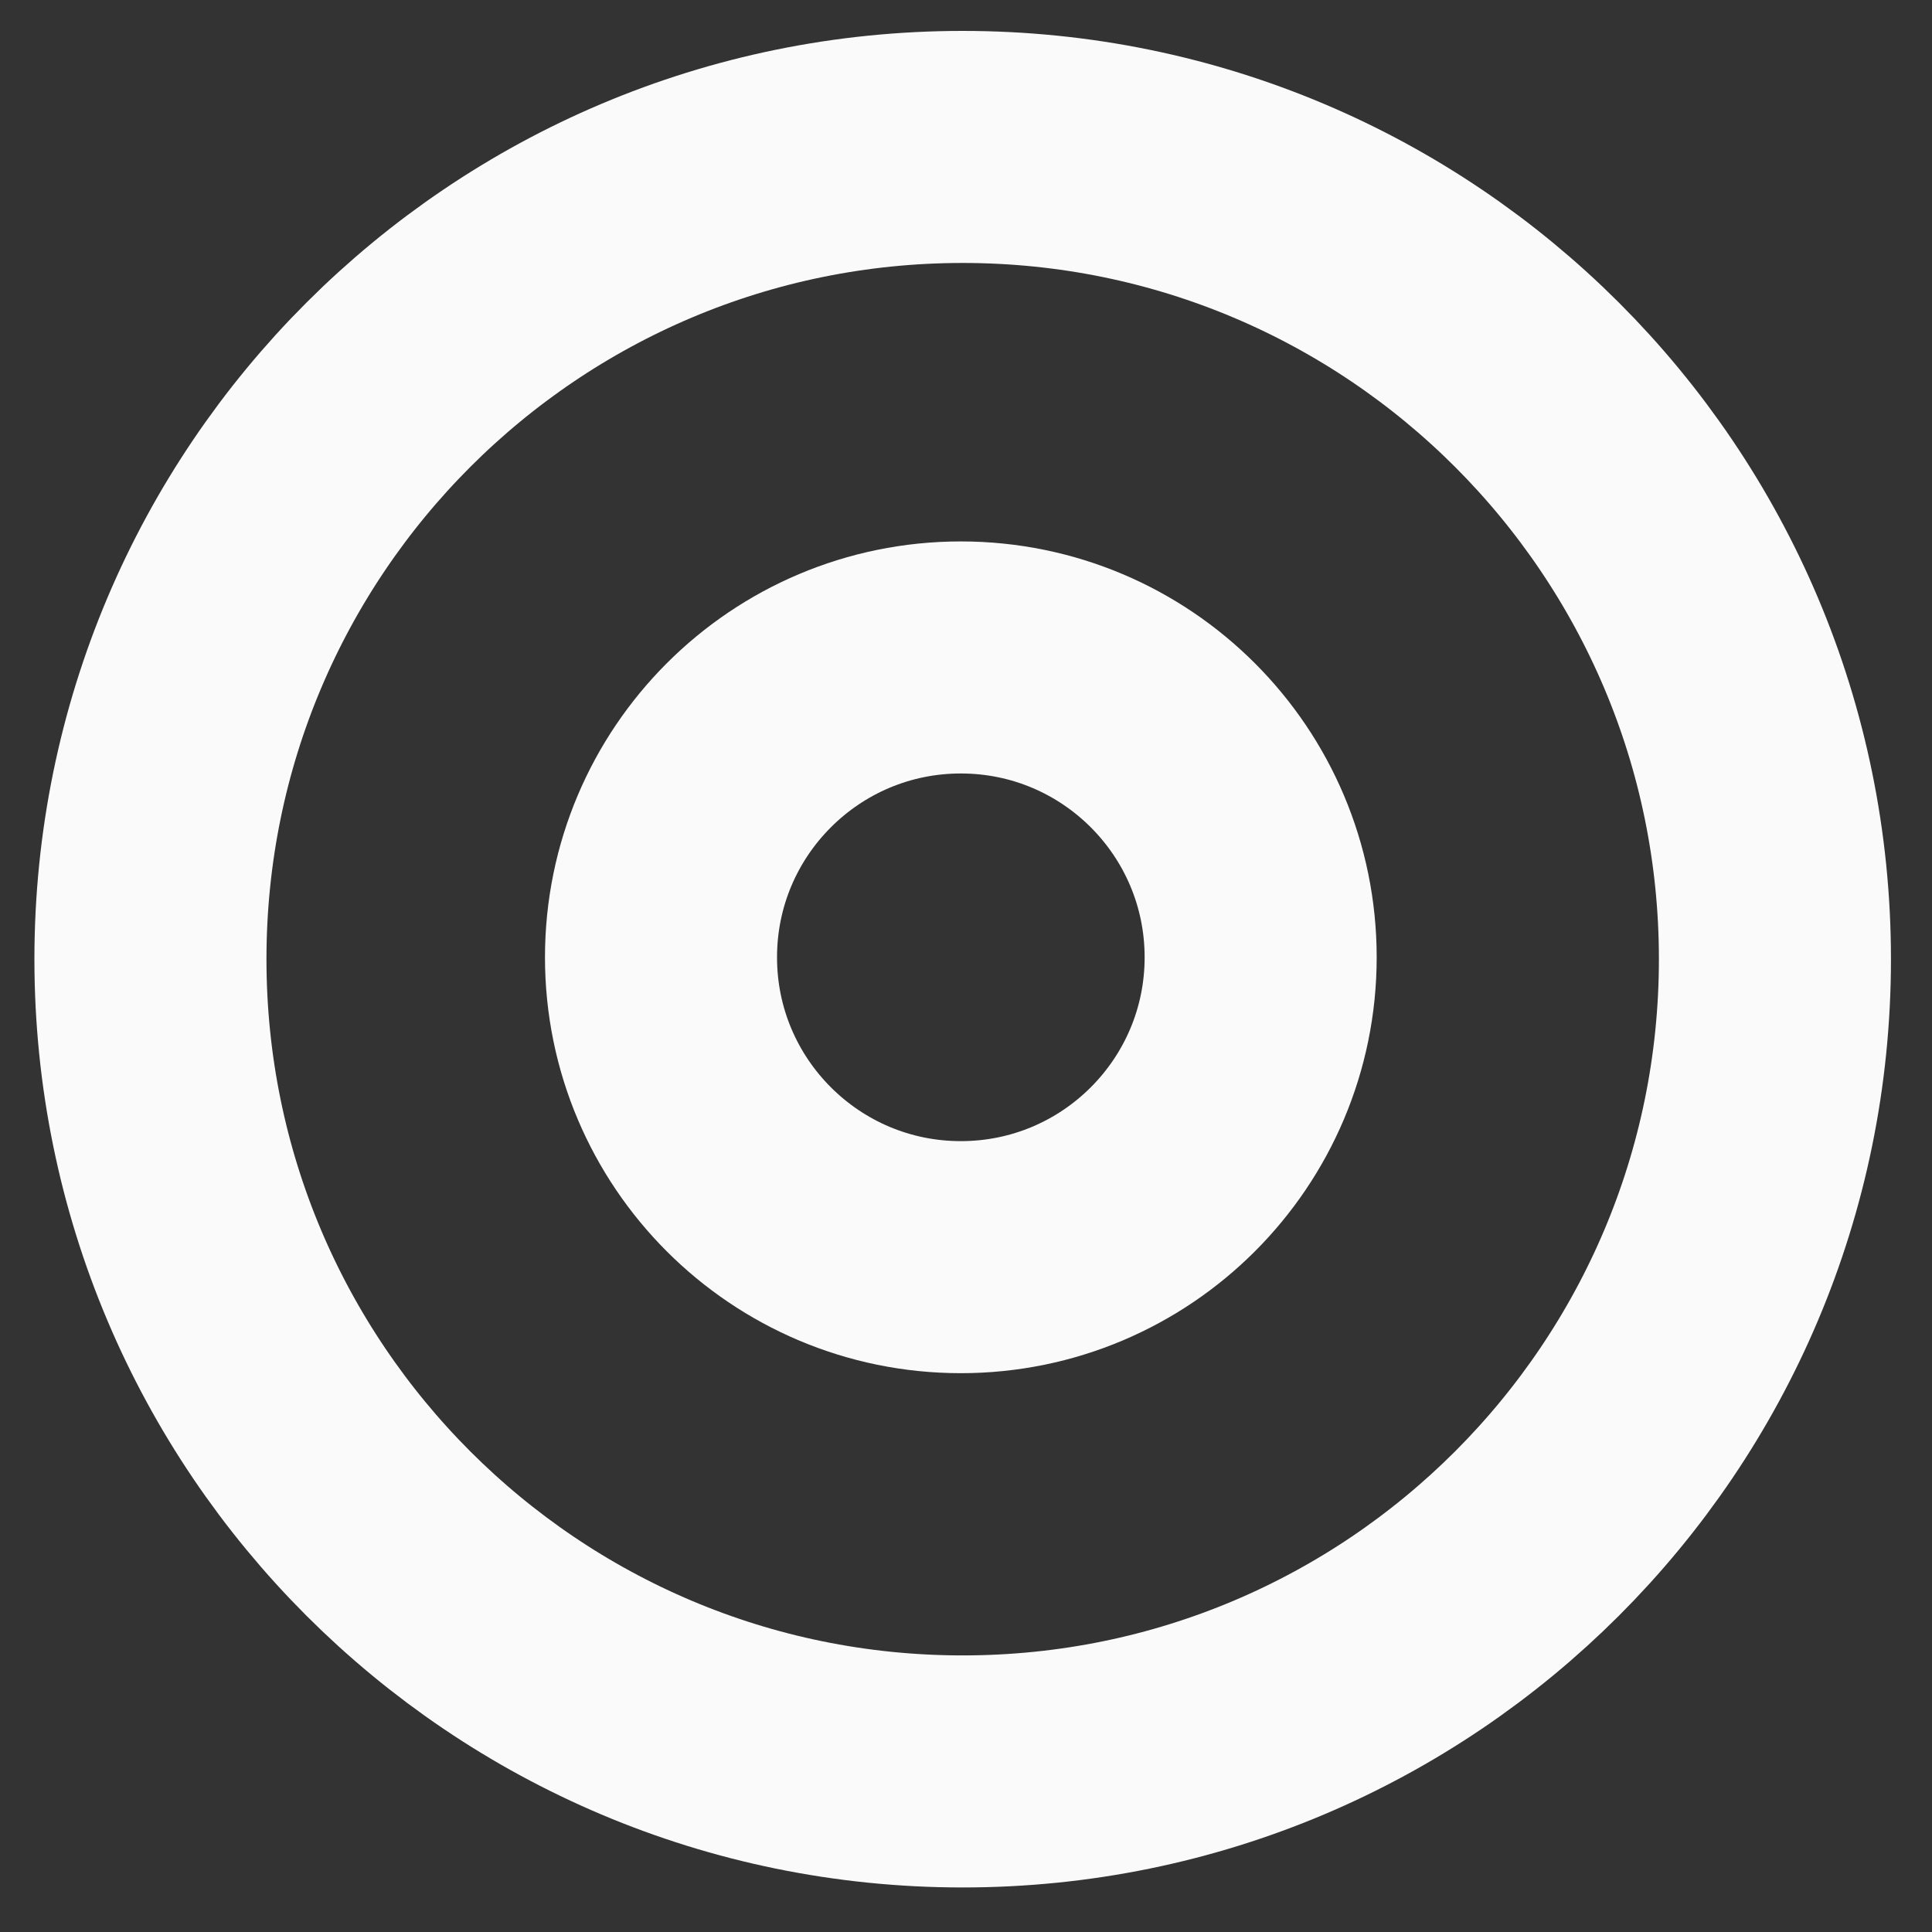
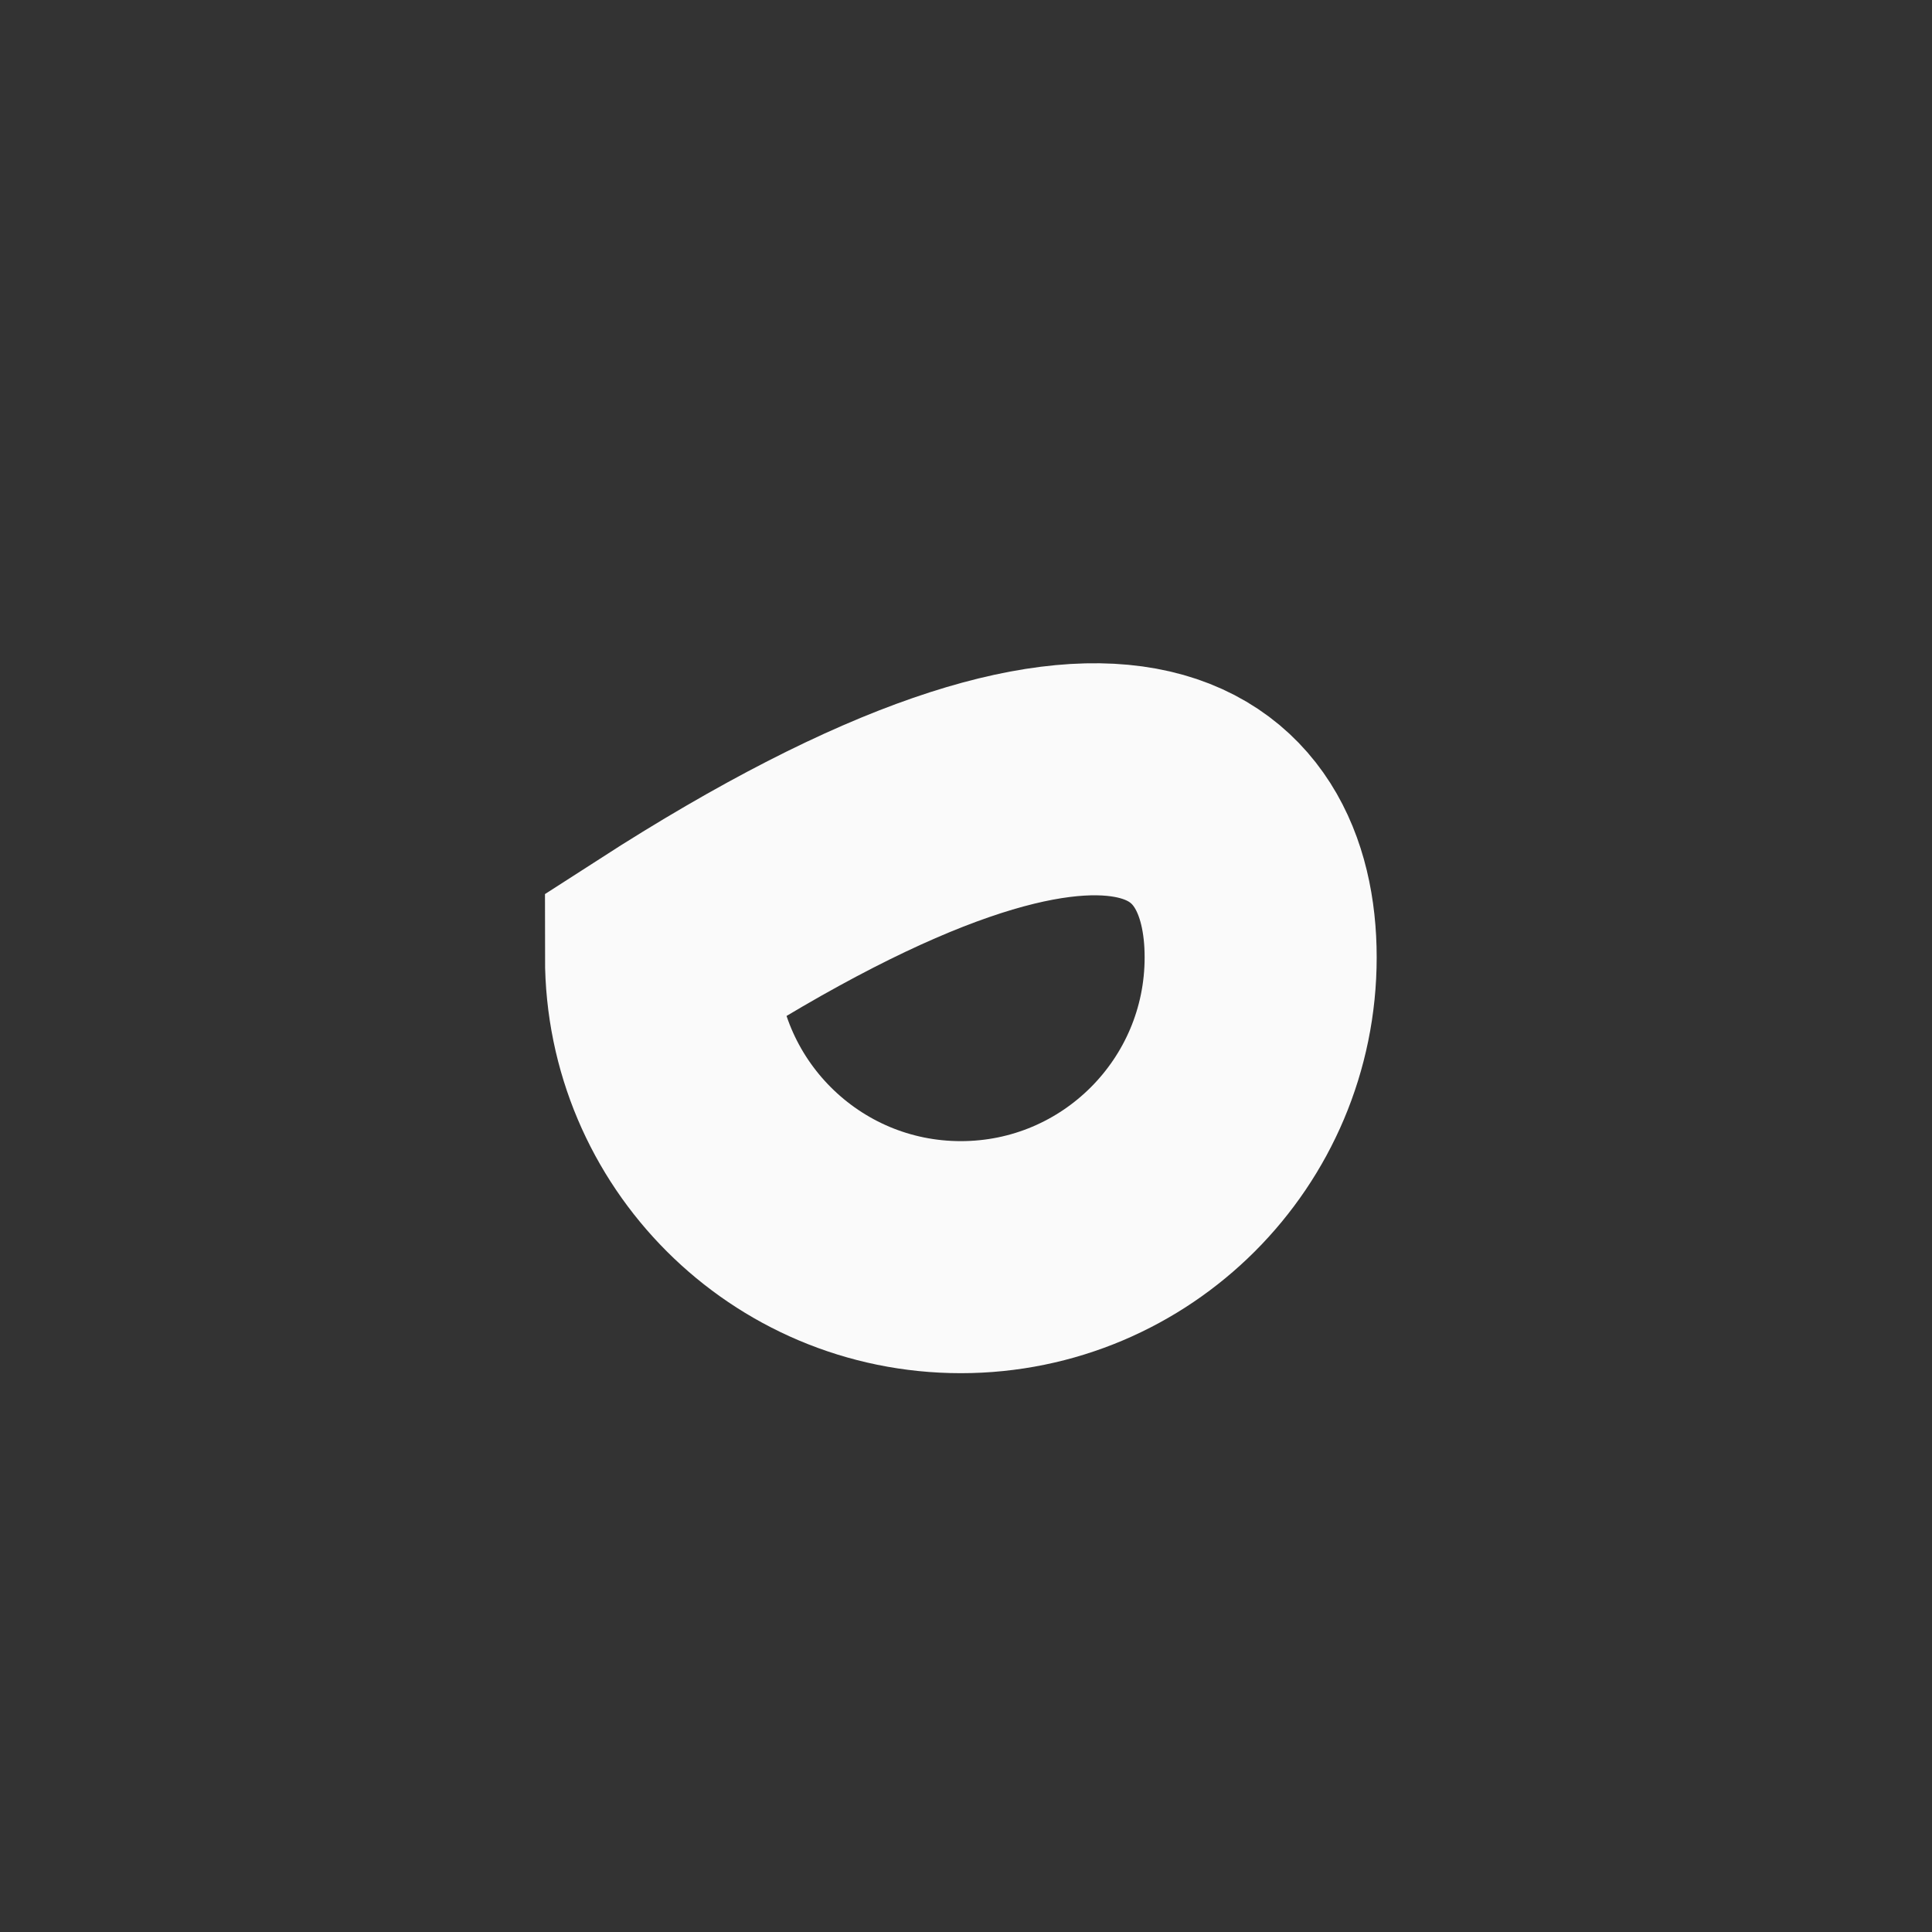
<svg xmlns="http://www.w3.org/2000/svg" width="37" height="37" viewBox="0 0 37 37" fill="none">
  <rect x="0" y="0" width="37" height="37" fill="#333333" stroke="none" />
-   <path d="M33.992 18.369C33.992 26.96 27.028 33.925 18.436 33.925C9.845 33.925 2.881 26.96 2.881 18.369C2.881 9.778 9.845 2.814 18.436 2.814C27.028 2.814 33.992 9.778 33.992 18.369Z" stroke="#FAFAFA" stroke-width="4.444" />
-   <path d="M24.143 18.334C24.143 21.505 21.572 24.076 18.401 24.076C15.23 24.076 12.659 21.505 12.659 18.334C12.659 15.162 15.23 12.591 18.401 12.591C21.572 12.591 24.143 15.162 24.143 18.334Z" stroke="#FAFAFA" stroke-width="4.444" />
+   <path d="M24.143 18.334C24.143 21.505 21.572 24.076 18.401 24.076C15.23 24.076 12.659 21.505 12.659 18.334C21.572 12.591 24.143 15.162 24.143 18.334Z" stroke="#FAFAFA" stroke-width="4.444" />
</svg>